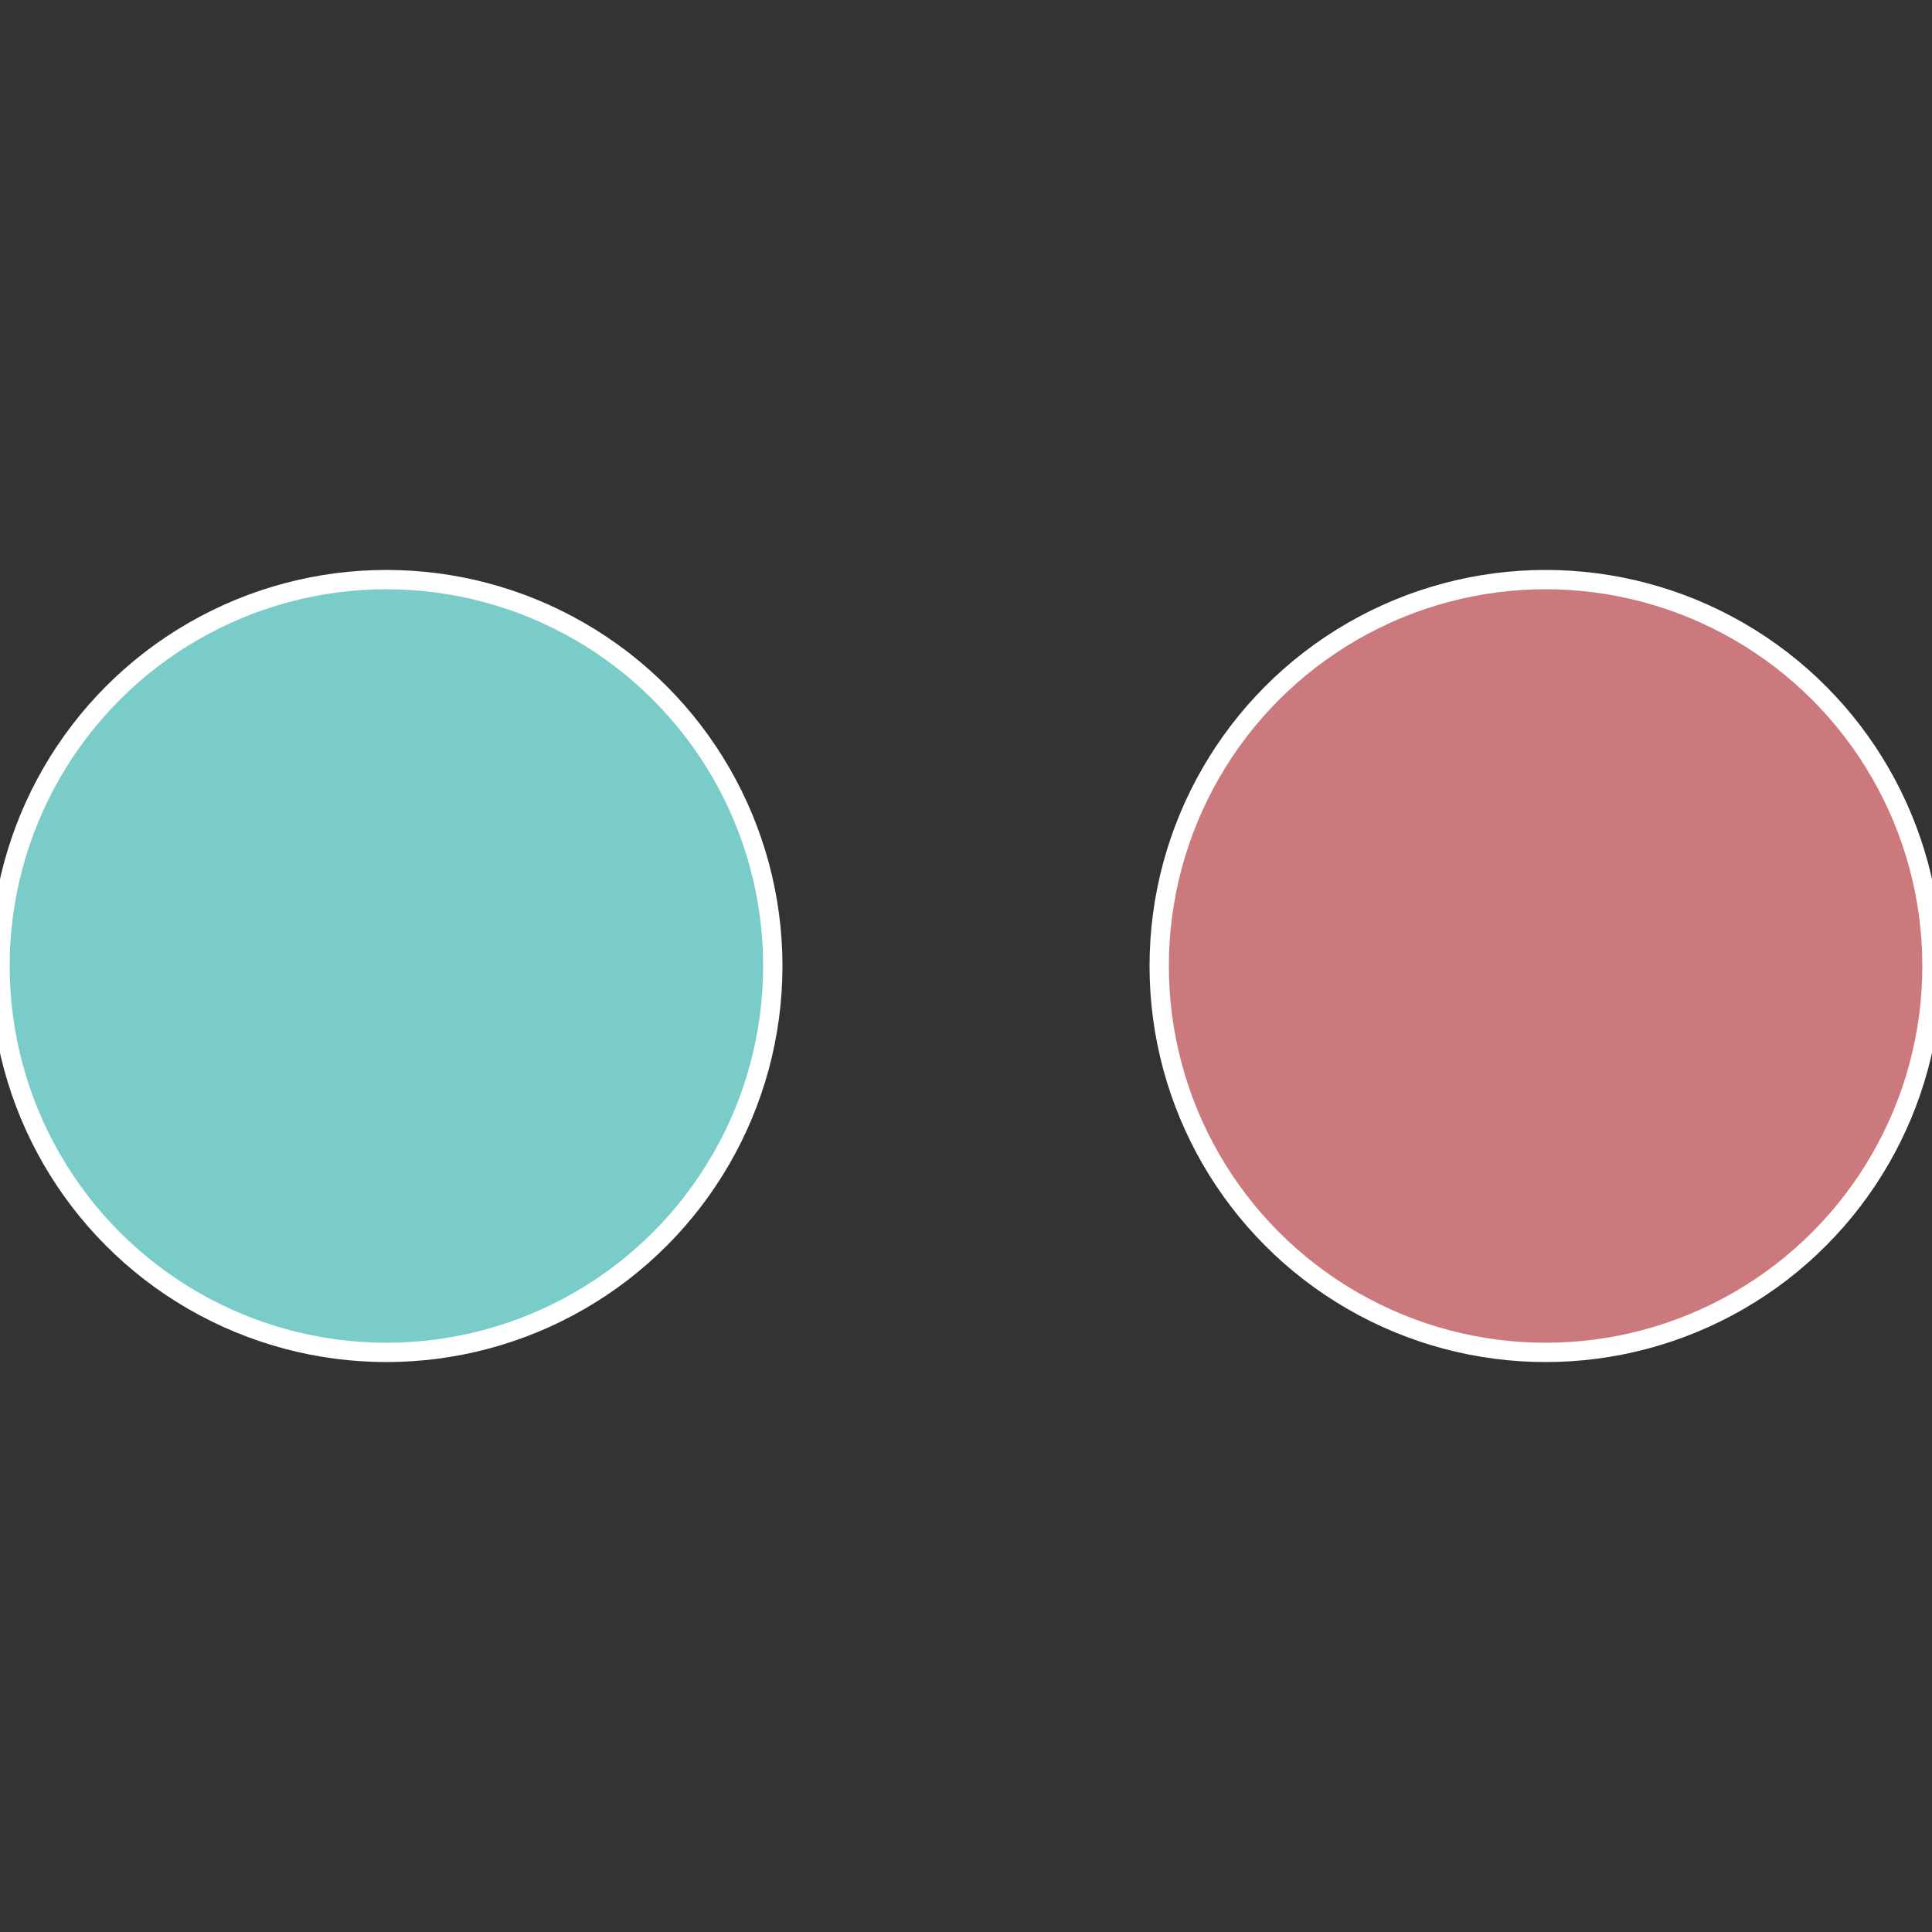
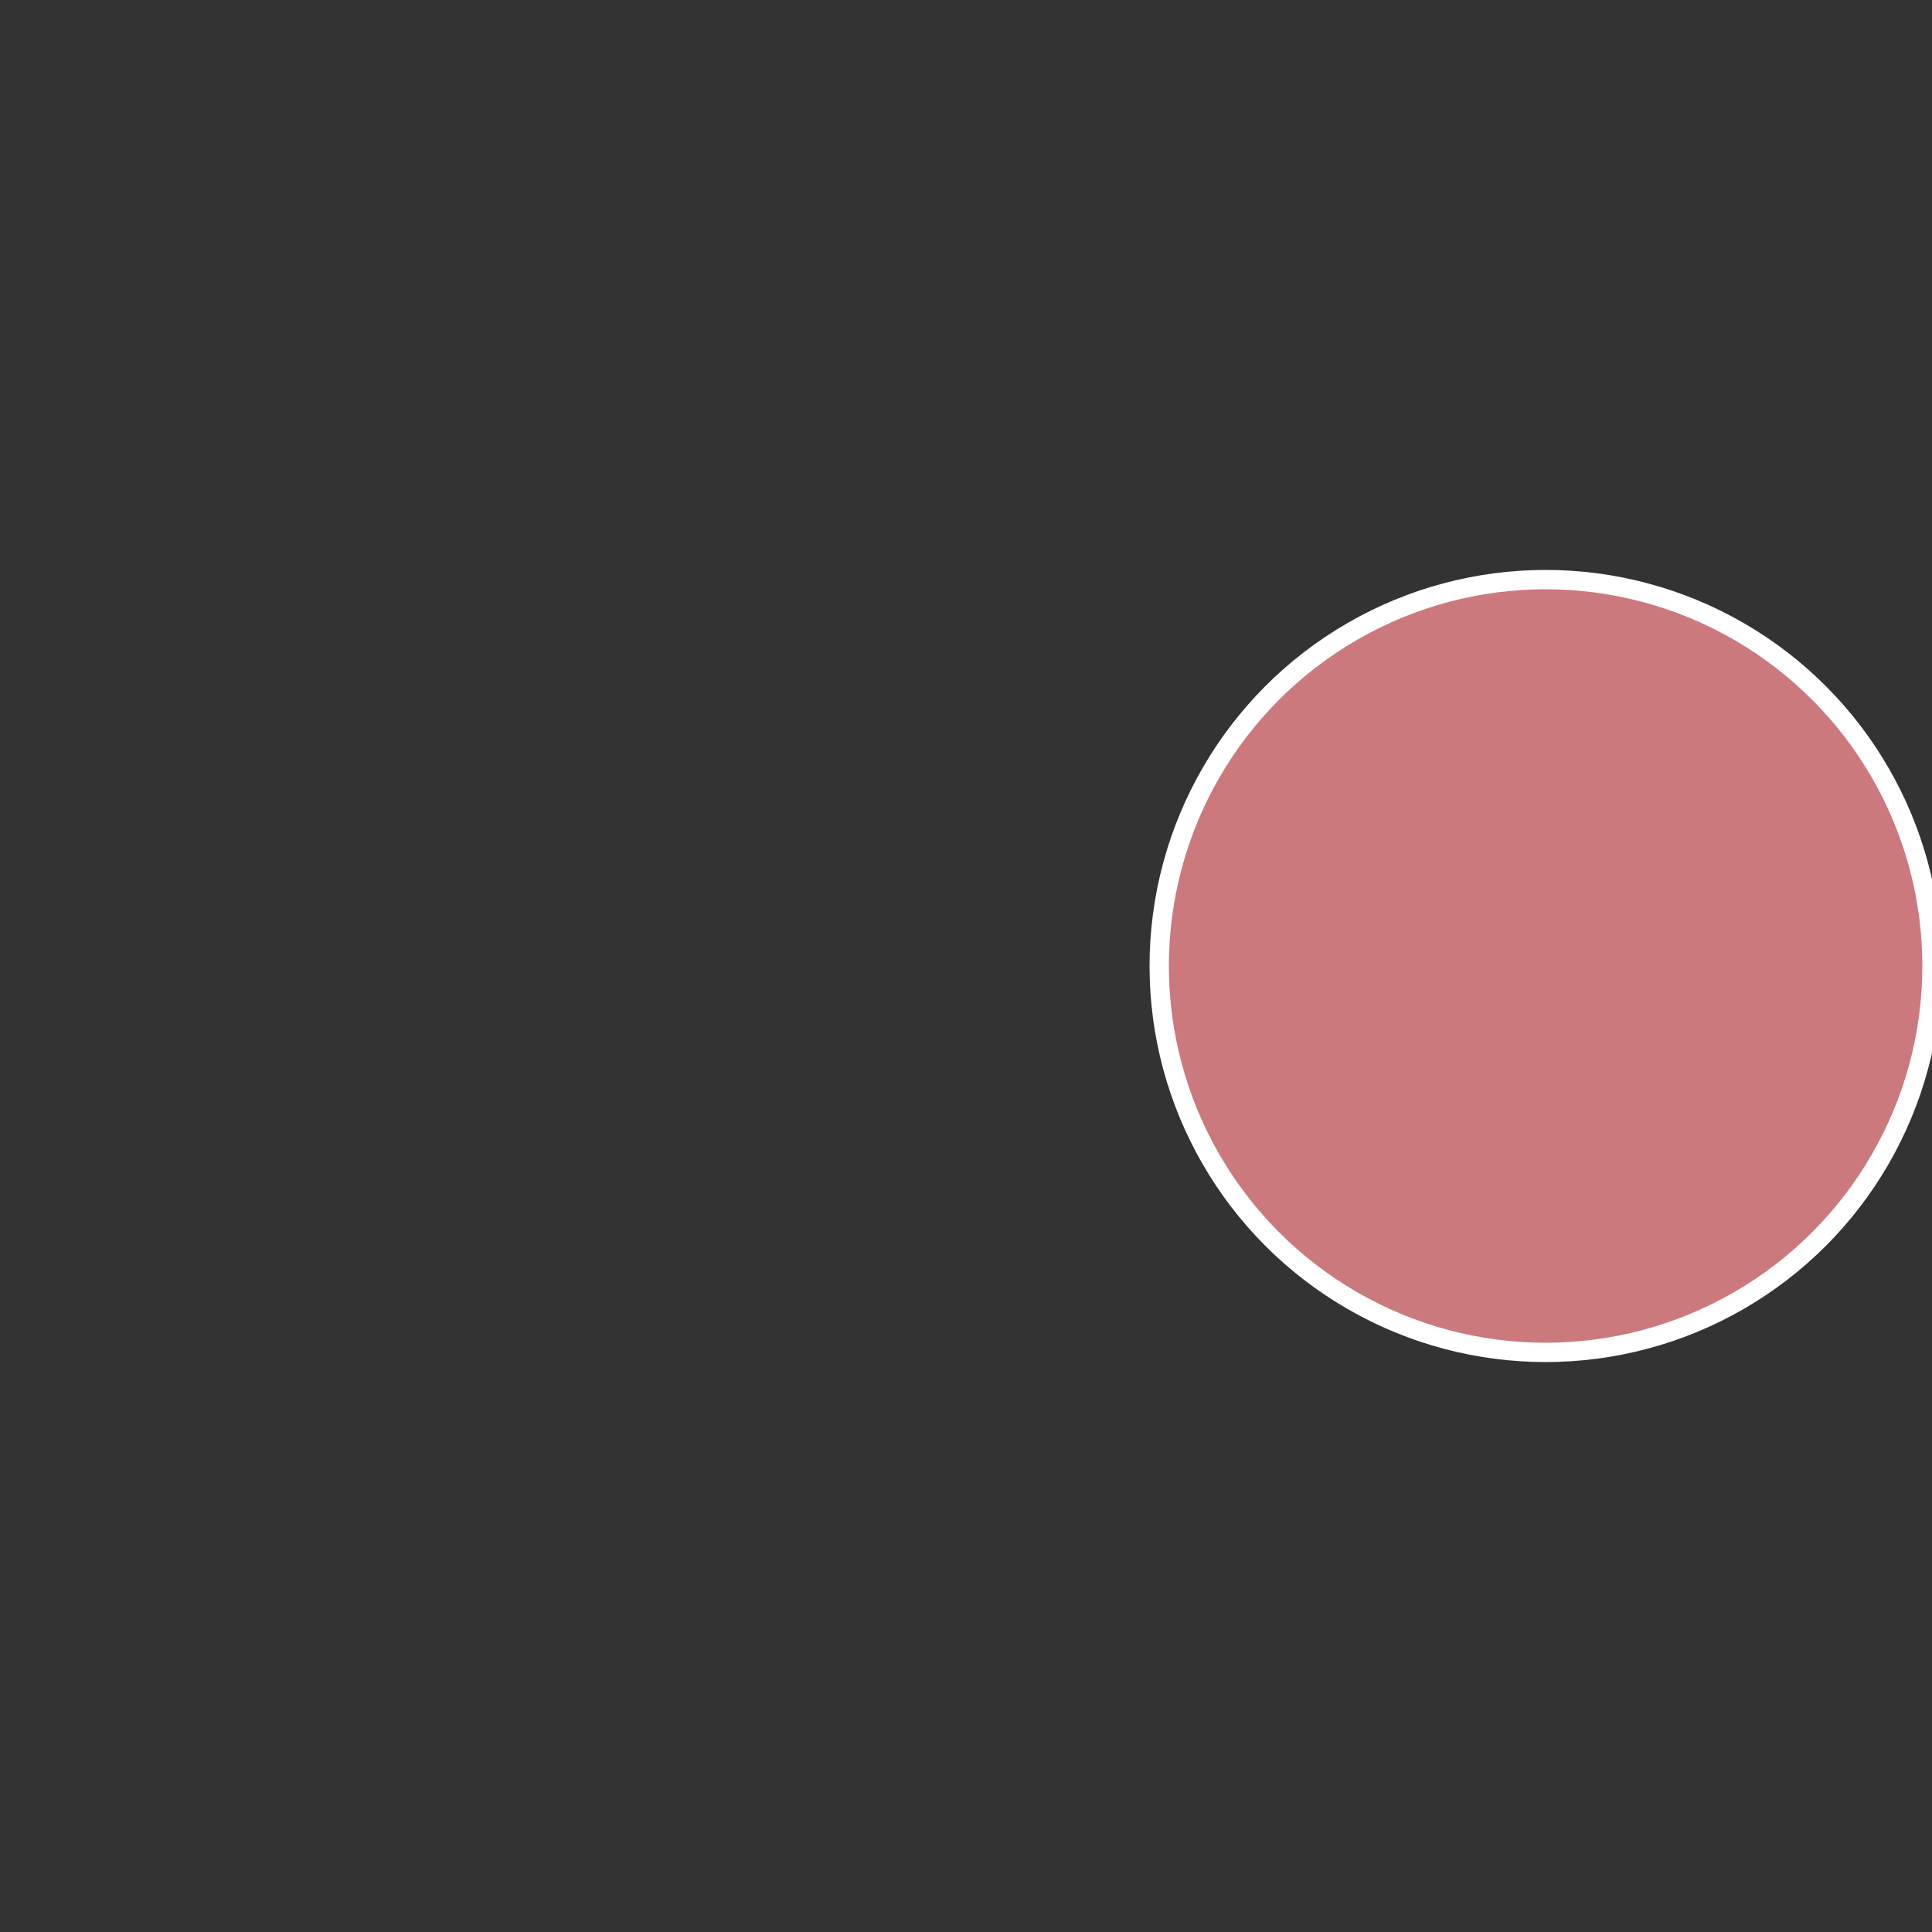
<svg xmlns="http://www.w3.org/2000/svg" width="500" height="500" viewBox="-1 -1 2 2">
  <rect x="-1" y="-1" width="2" height="2" fill="#333333" stroke="none" />
  <circle cx="0.6" cy="0" r="0.4" fill="#cc797d" stroke="#fff" stroke-width="1%" />
-   <circle cx="-0.6" cy="7.3478807948841E-17" r="0.4" fill="#79ccc8" stroke="#fff" stroke-width="1%" />
</svg>